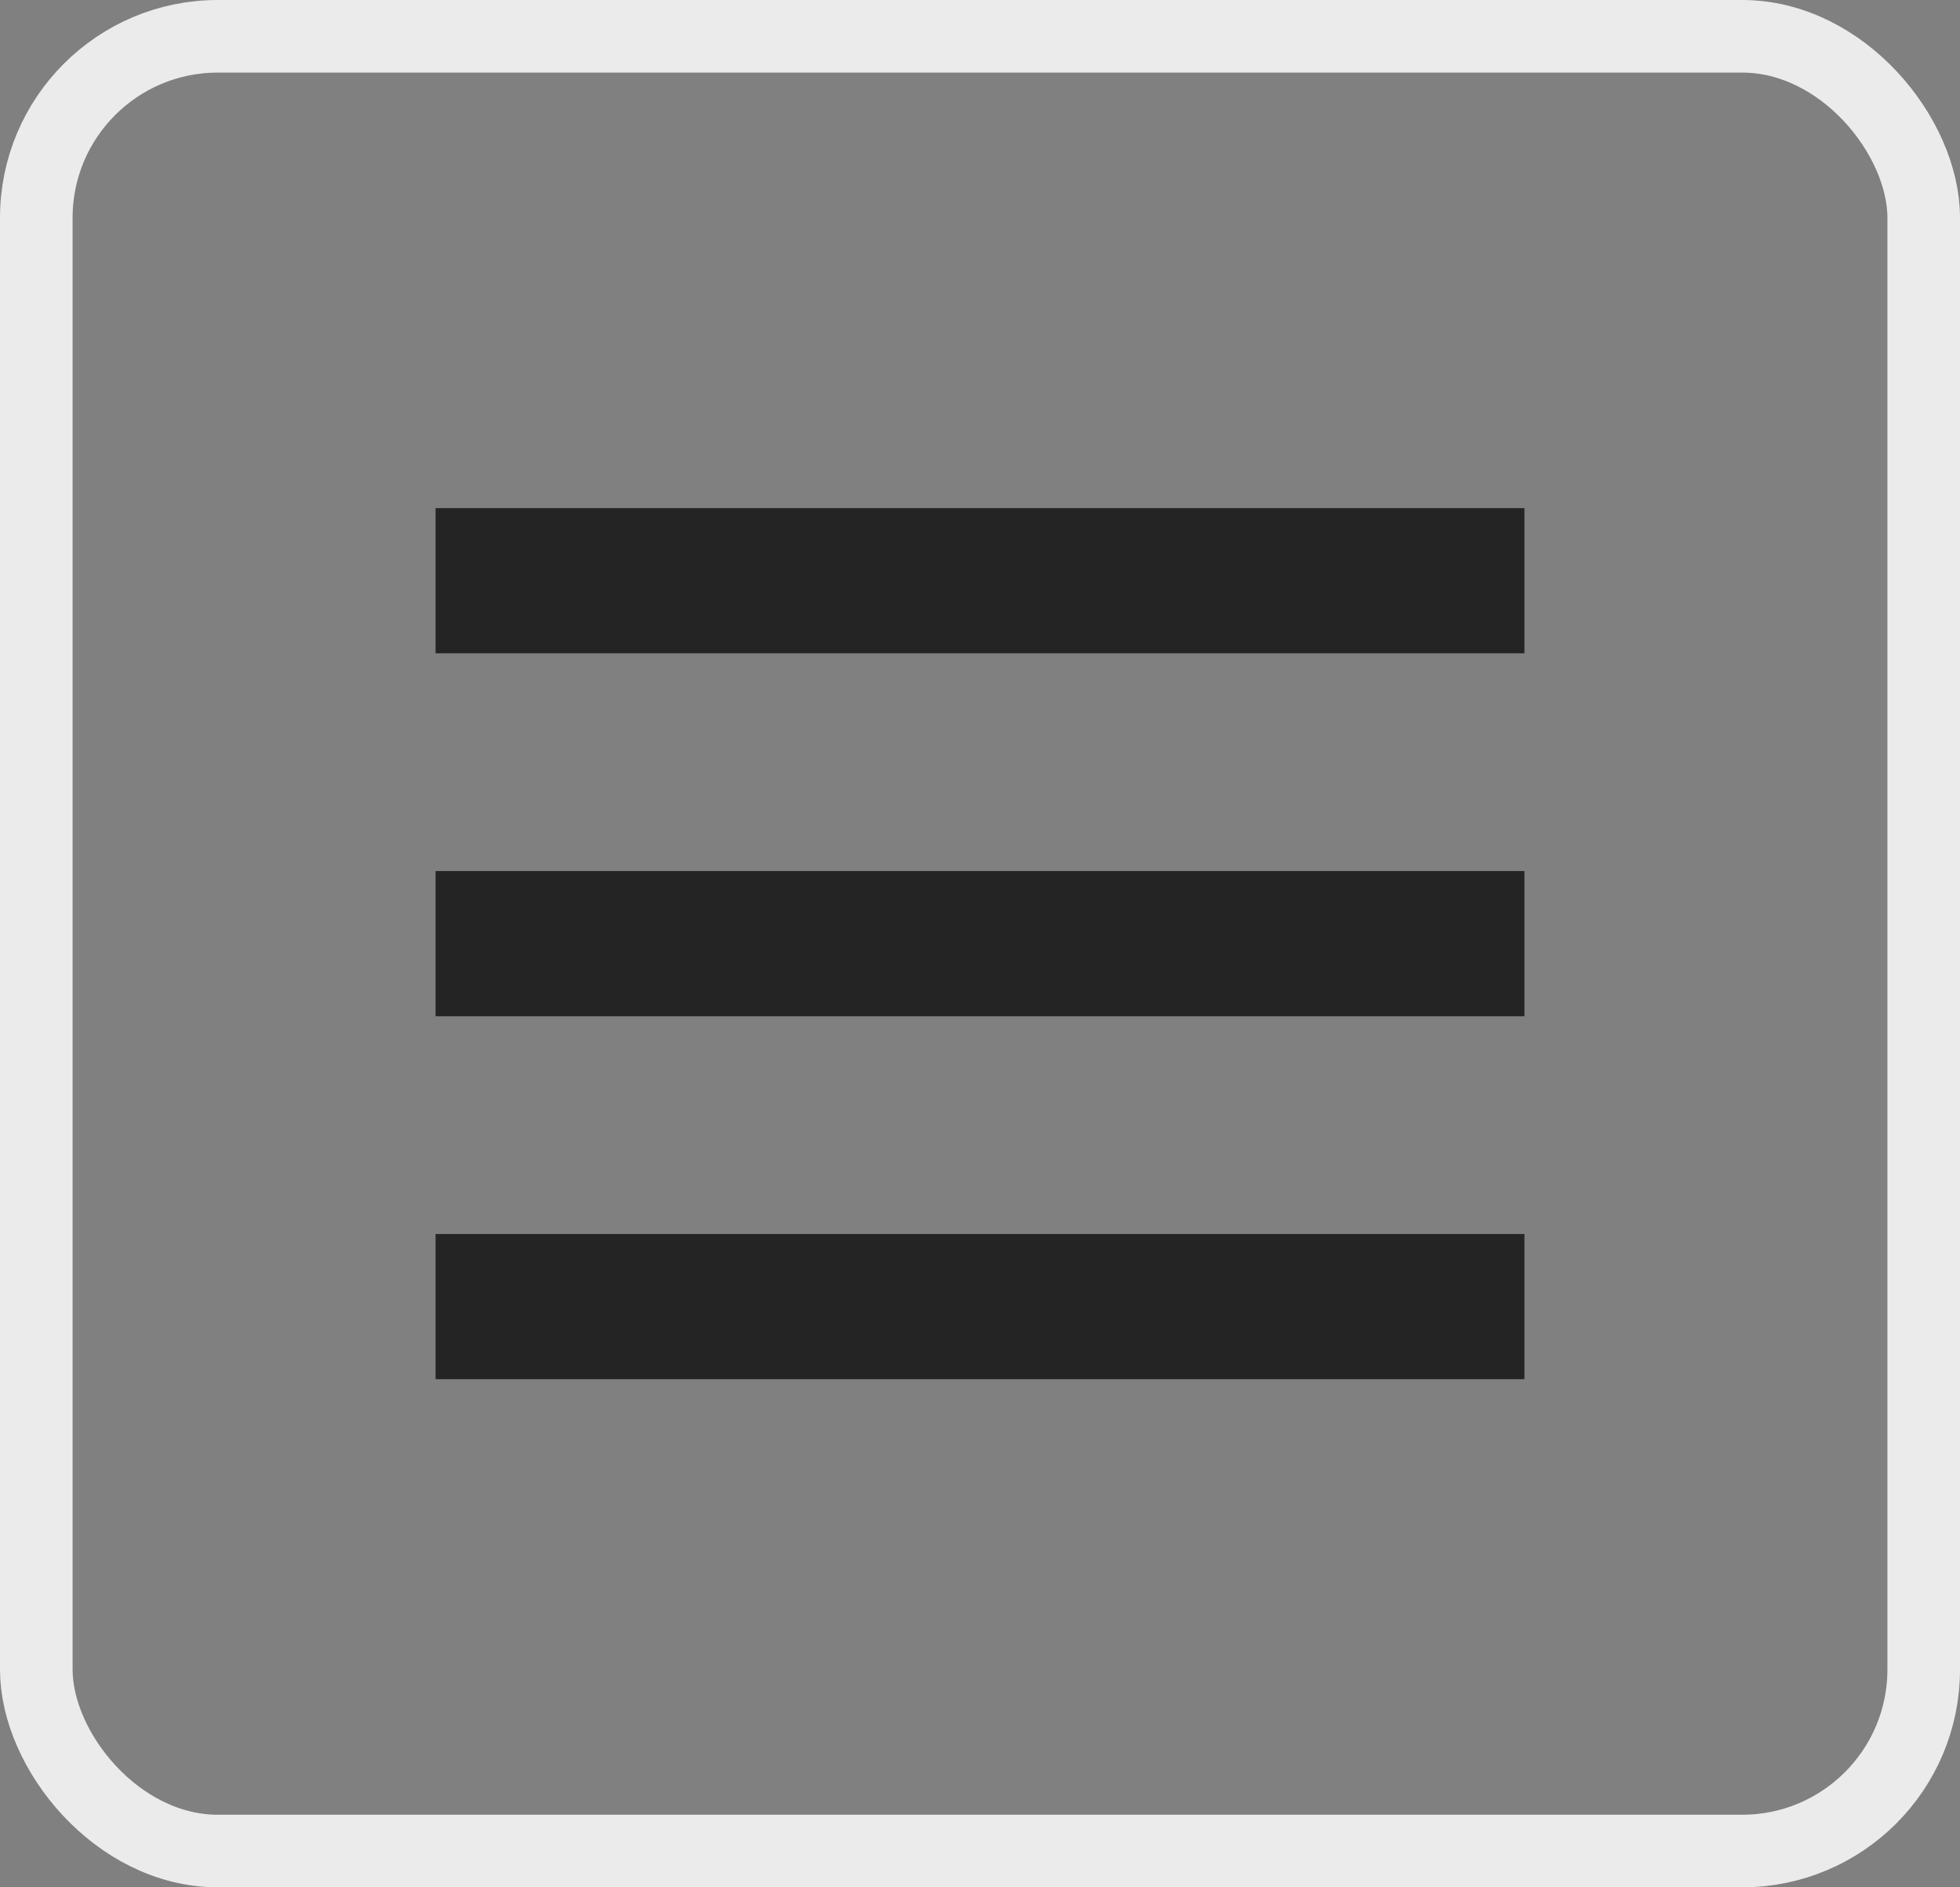
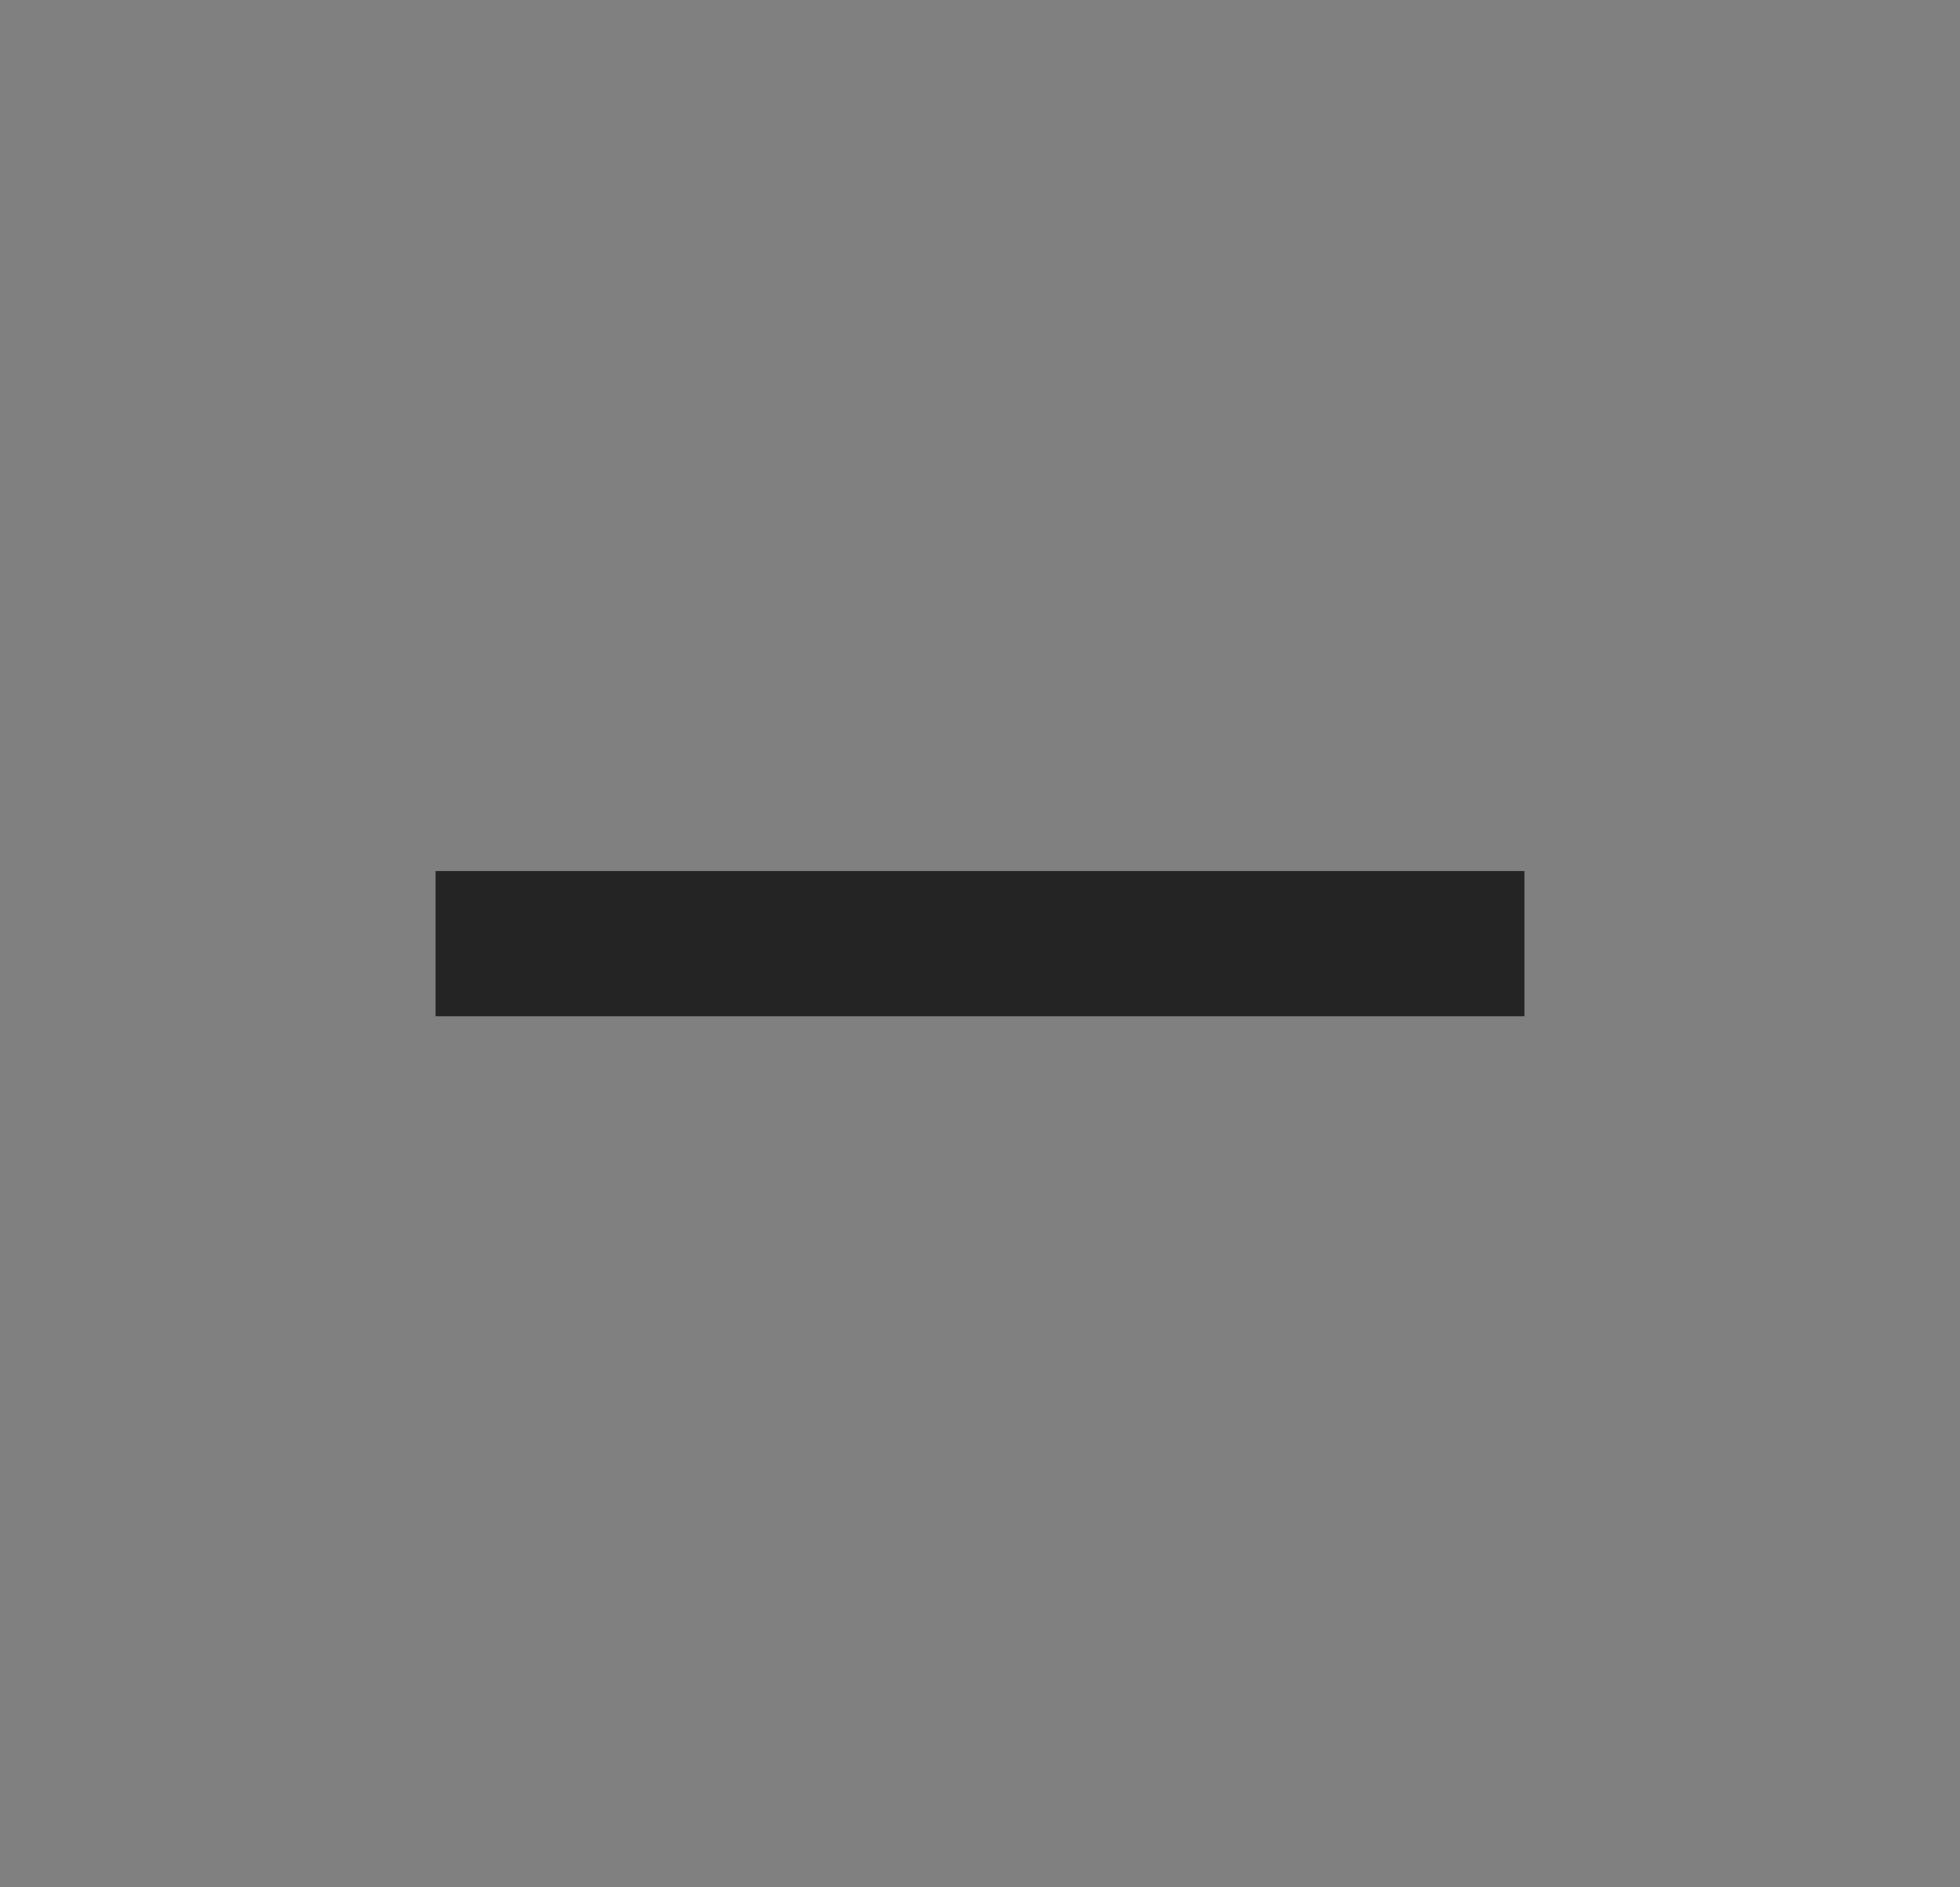
<svg xmlns="http://www.w3.org/2000/svg" width="27" height="26" viewBox="0 0 27 26">
  <rect x="0" y="0" width="27" height="26" fill="#808080" stroke="none" />
  <g id="Grupo_2195" data-name="Grupo 2195" transform="translate(-344 -19)">
    <g id="Grupo_2194" data-name="Grupo 2194" transform="translate(24 6)">
-       <rect id="Rectángulo_1064" data-name="Rectángulo 1064" width="15" height="2" transform="translate(326 20)" fill="#242424" />
      <rect id="Rectángulo_1065" data-name="Rectángulo 1065" width="15" height="2" transform="translate(326 25)" fill="#242424" />
-       <rect id="Rectángulo_1066" data-name="Rectángulo 1066" width="15" height="2" transform="translate(326 30)" fill="#242424" />
    </g>
    <g id="Rectángulo_1067" data-name="Rectángulo 1067" transform="translate(344 19)" fill="none" stroke="#ebebeb" stroke-width="1">
-       <rect width="27" height="26" rx="3" stroke="none" />
-       <rect x="0.5" y="0.5" width="26" height="25" rx="2.5" fill="none" />
-     </g>
+       </g>
  </g>
</svg>